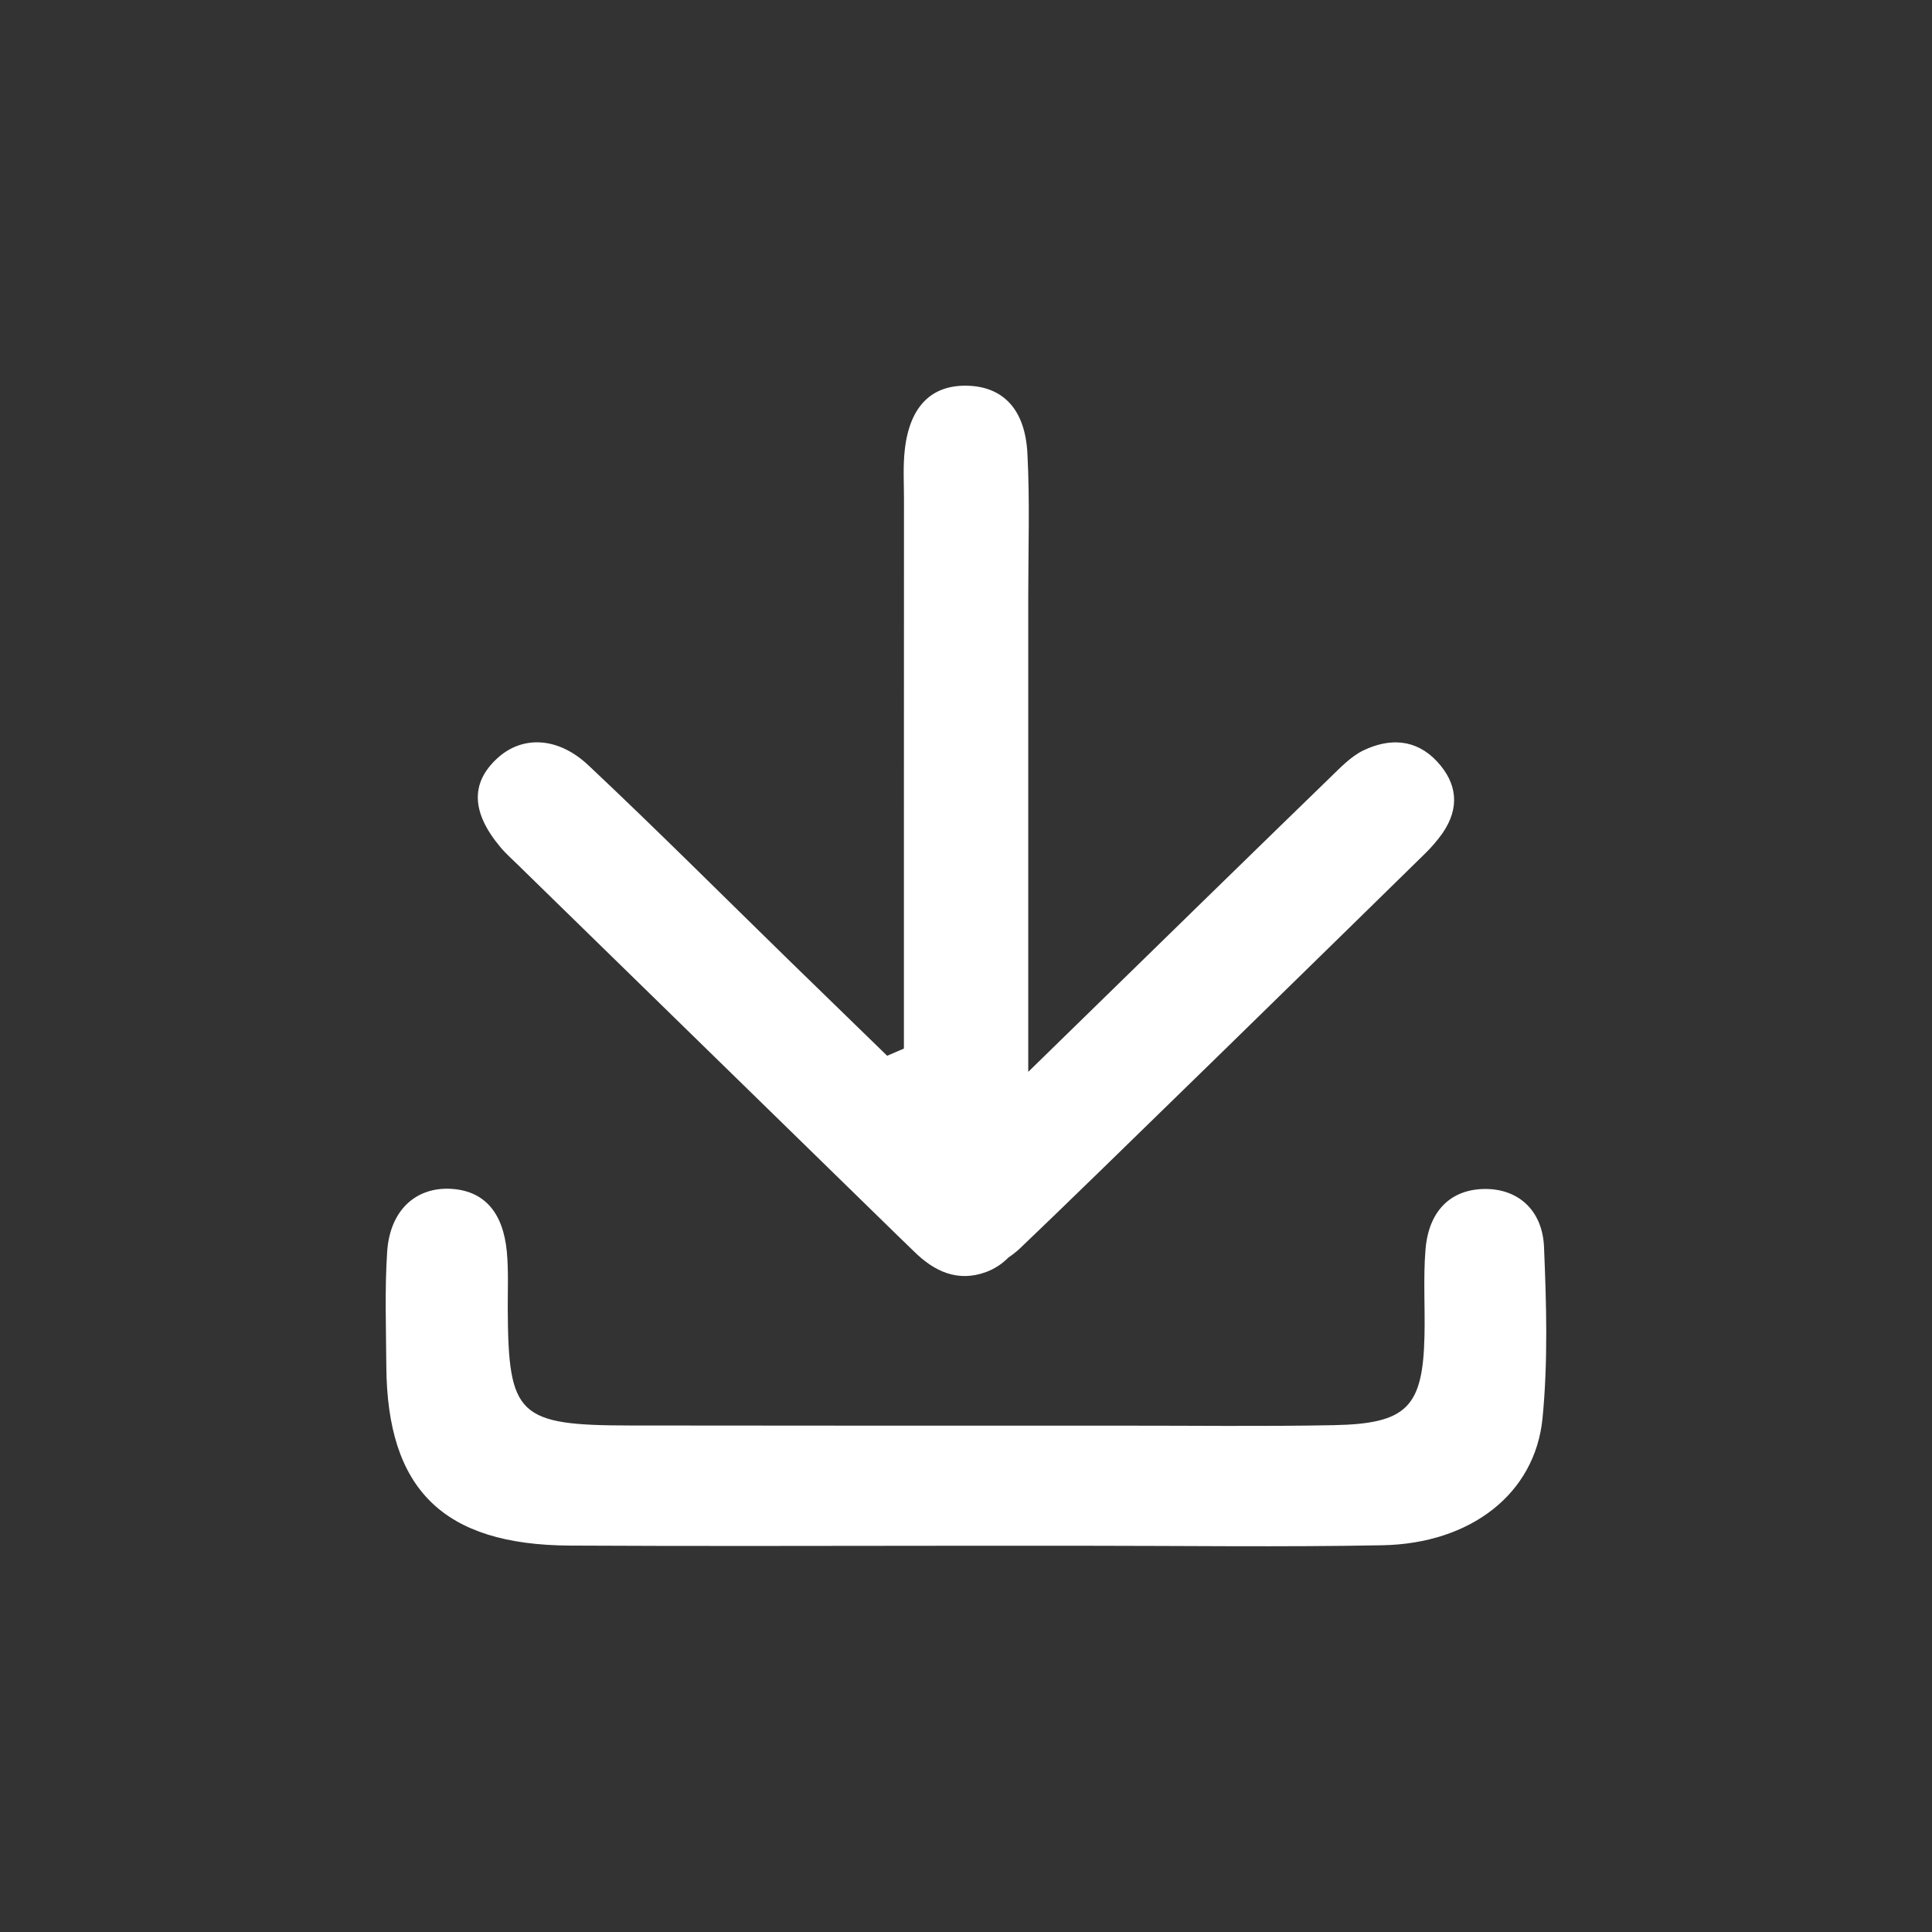
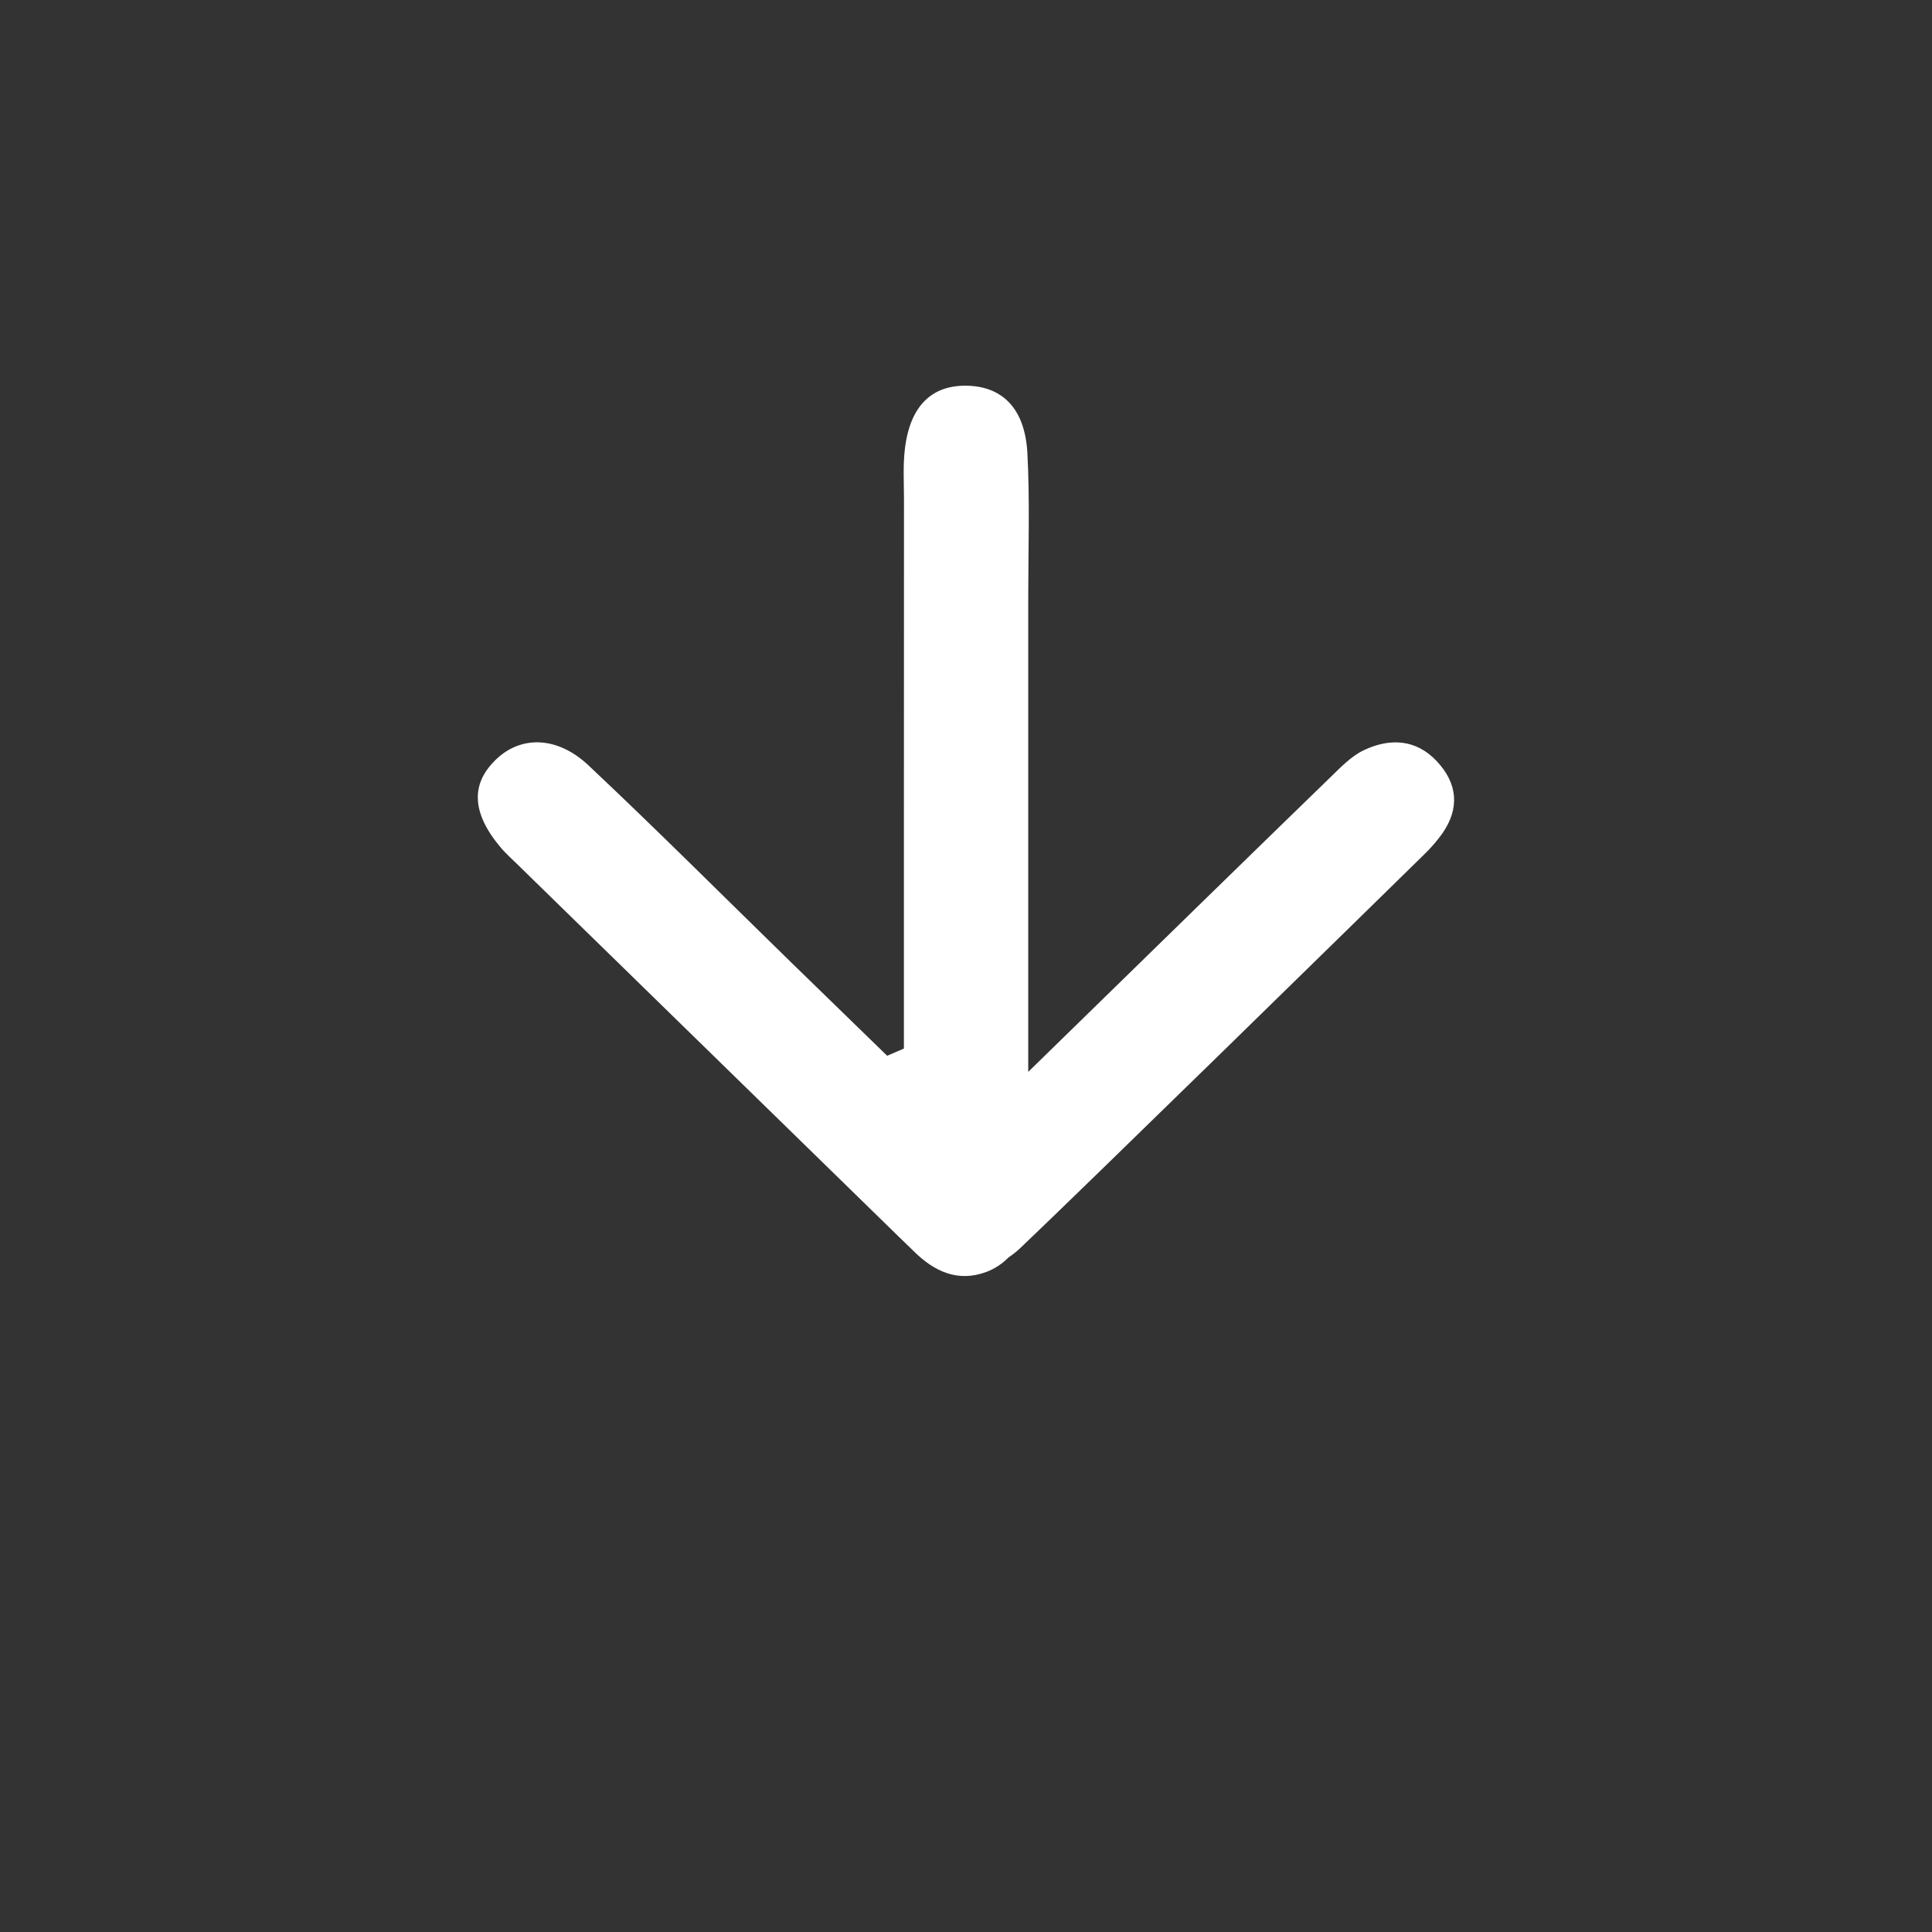
<svg xmlns="http://www.w3.org/2000/svg" version="1.1" viewBox="0 0 1024 1024">
  <rect x="0" y="0" width="1024" height="1024" fill="#333333" stroke="none" />
  <defs>
    <style>
      .cls-1 {
        fill: #fff;
      }
    </style>
  </defs>
  <g>
    <g id="_图层_1" data-name="图层_1">
      <g>
-         <path class="cls-1" d="M275.99,459.81v.04l200.08,195.34,8.26,8c10.72,10.63,23.24,16.61,38.4,10.98,4.44-1.66,8.46-4.29,11.77-7.69,2.12-1.4,4.12-2.97,5.98-4.7,34.27-32.51,180.4-175.61,214.14-208.69,3.68-3.51,7.02-7.37,9.97-11.51,9.18-13.36,7.91-26.36-2.99-38.05-11.11-11.91-25.13-12.43-38.97-5.8-6.68,3.25-12.21,9.14-17.71,14.45-22.71,21.97-104.87,102.11-159.93,155.93v-252.06c0-25.22.88-50.53-.44-75.66-1.19-23.37-12.79-35.32-31.5-35.94-19.2-.62-30.85,10.76-33.48,33.83-1.01,8.74-.44,17.66-.44,26.45l-.04,166.52v124.51l-8.88,3.82-51.27-49.87c-35.63-34.75-70.82-69.99-107.12-104.13-16.39-15.38-35.37-15.68-48.41-3.51-14.06,13.01-13.58,28.56,1.76,46.88,3.25,3.87,7.16,7.25,10.81,10.85Z" />
-         <path class="cls-1" d="M818.37,660.95c-.88-20.08-14.32-31.19-32.07-30.76-17.53.44-29.13,11.69-30.76,32.21-1.23,15.07-.18,30.32-.53,45.43-.83,38-9.22,46.79-48.2,47.54-37.48.74-75.04.22-112.52.26-86.69,0-173.37.04-260.01-.09-59.71-.04-64.89-5.1-65.16-61.73-.04-10.11.44-20.25-.48-30.32-2.02-21.31-12.3-32.38-29.61-33.39-18.72-1.01-32.38,11.42-33.83,33.39-1.32,20.12-.57,40.42-.44,60.63.44,65.37,30.14,94.68,97.19,95.07,69.86.4,139.72.09,209.57.09h62.08c53.03,0,106.06.75,159.09-.26,46.75-.88,80.93-27.24,84.88-67.31,2.94-30.01,2.06-60.54.79-90.77Z" />
+         <path class="cls-1" d="M275.99,459.81v.04l200.08,195.34,8.26,8c10.72,10.63,23.24,16.61,38.4,10.98,4.44-1.66,8.46-4.29,11.77-7.69,2.12-1.4,4.12-2.97,5.98-4.7,34.27-32.51,180.4-175.61,214.14-208.69,3.68-3.51,7.02-7.37,9.97-11.51,9.18-13.36,7.91-26.36-2.99-38.05-11.11-11.91-25.13-12.43-38.97-5.8-6.68,3.25-12.21,9.14-17.71,14.45-22.71,21.97-104.87,102.11-159.93,155.93v-252.06c0-25.22.88-50.53-.44-75.66-1.19-23.37-12.79-35.32-31.5-35.94-19.2-.62-30.85,10.76-33.48,33.83-1.01,8.74-.44,17.66-.44,26.45l-.04,166.52v124.51l-8.88,3.82-51.27-49.87c-35.63-34.75-70.82-69.99-107.12-104.13-16.39-15.38-35.37-15.68-48.41-3.51-14.06,13.01-13.58,28.56,1.76,46.88,3.25,3.87,7.16,7.25,10.81,10.85" />
      </g>
    </g>
  </g>
</svg>